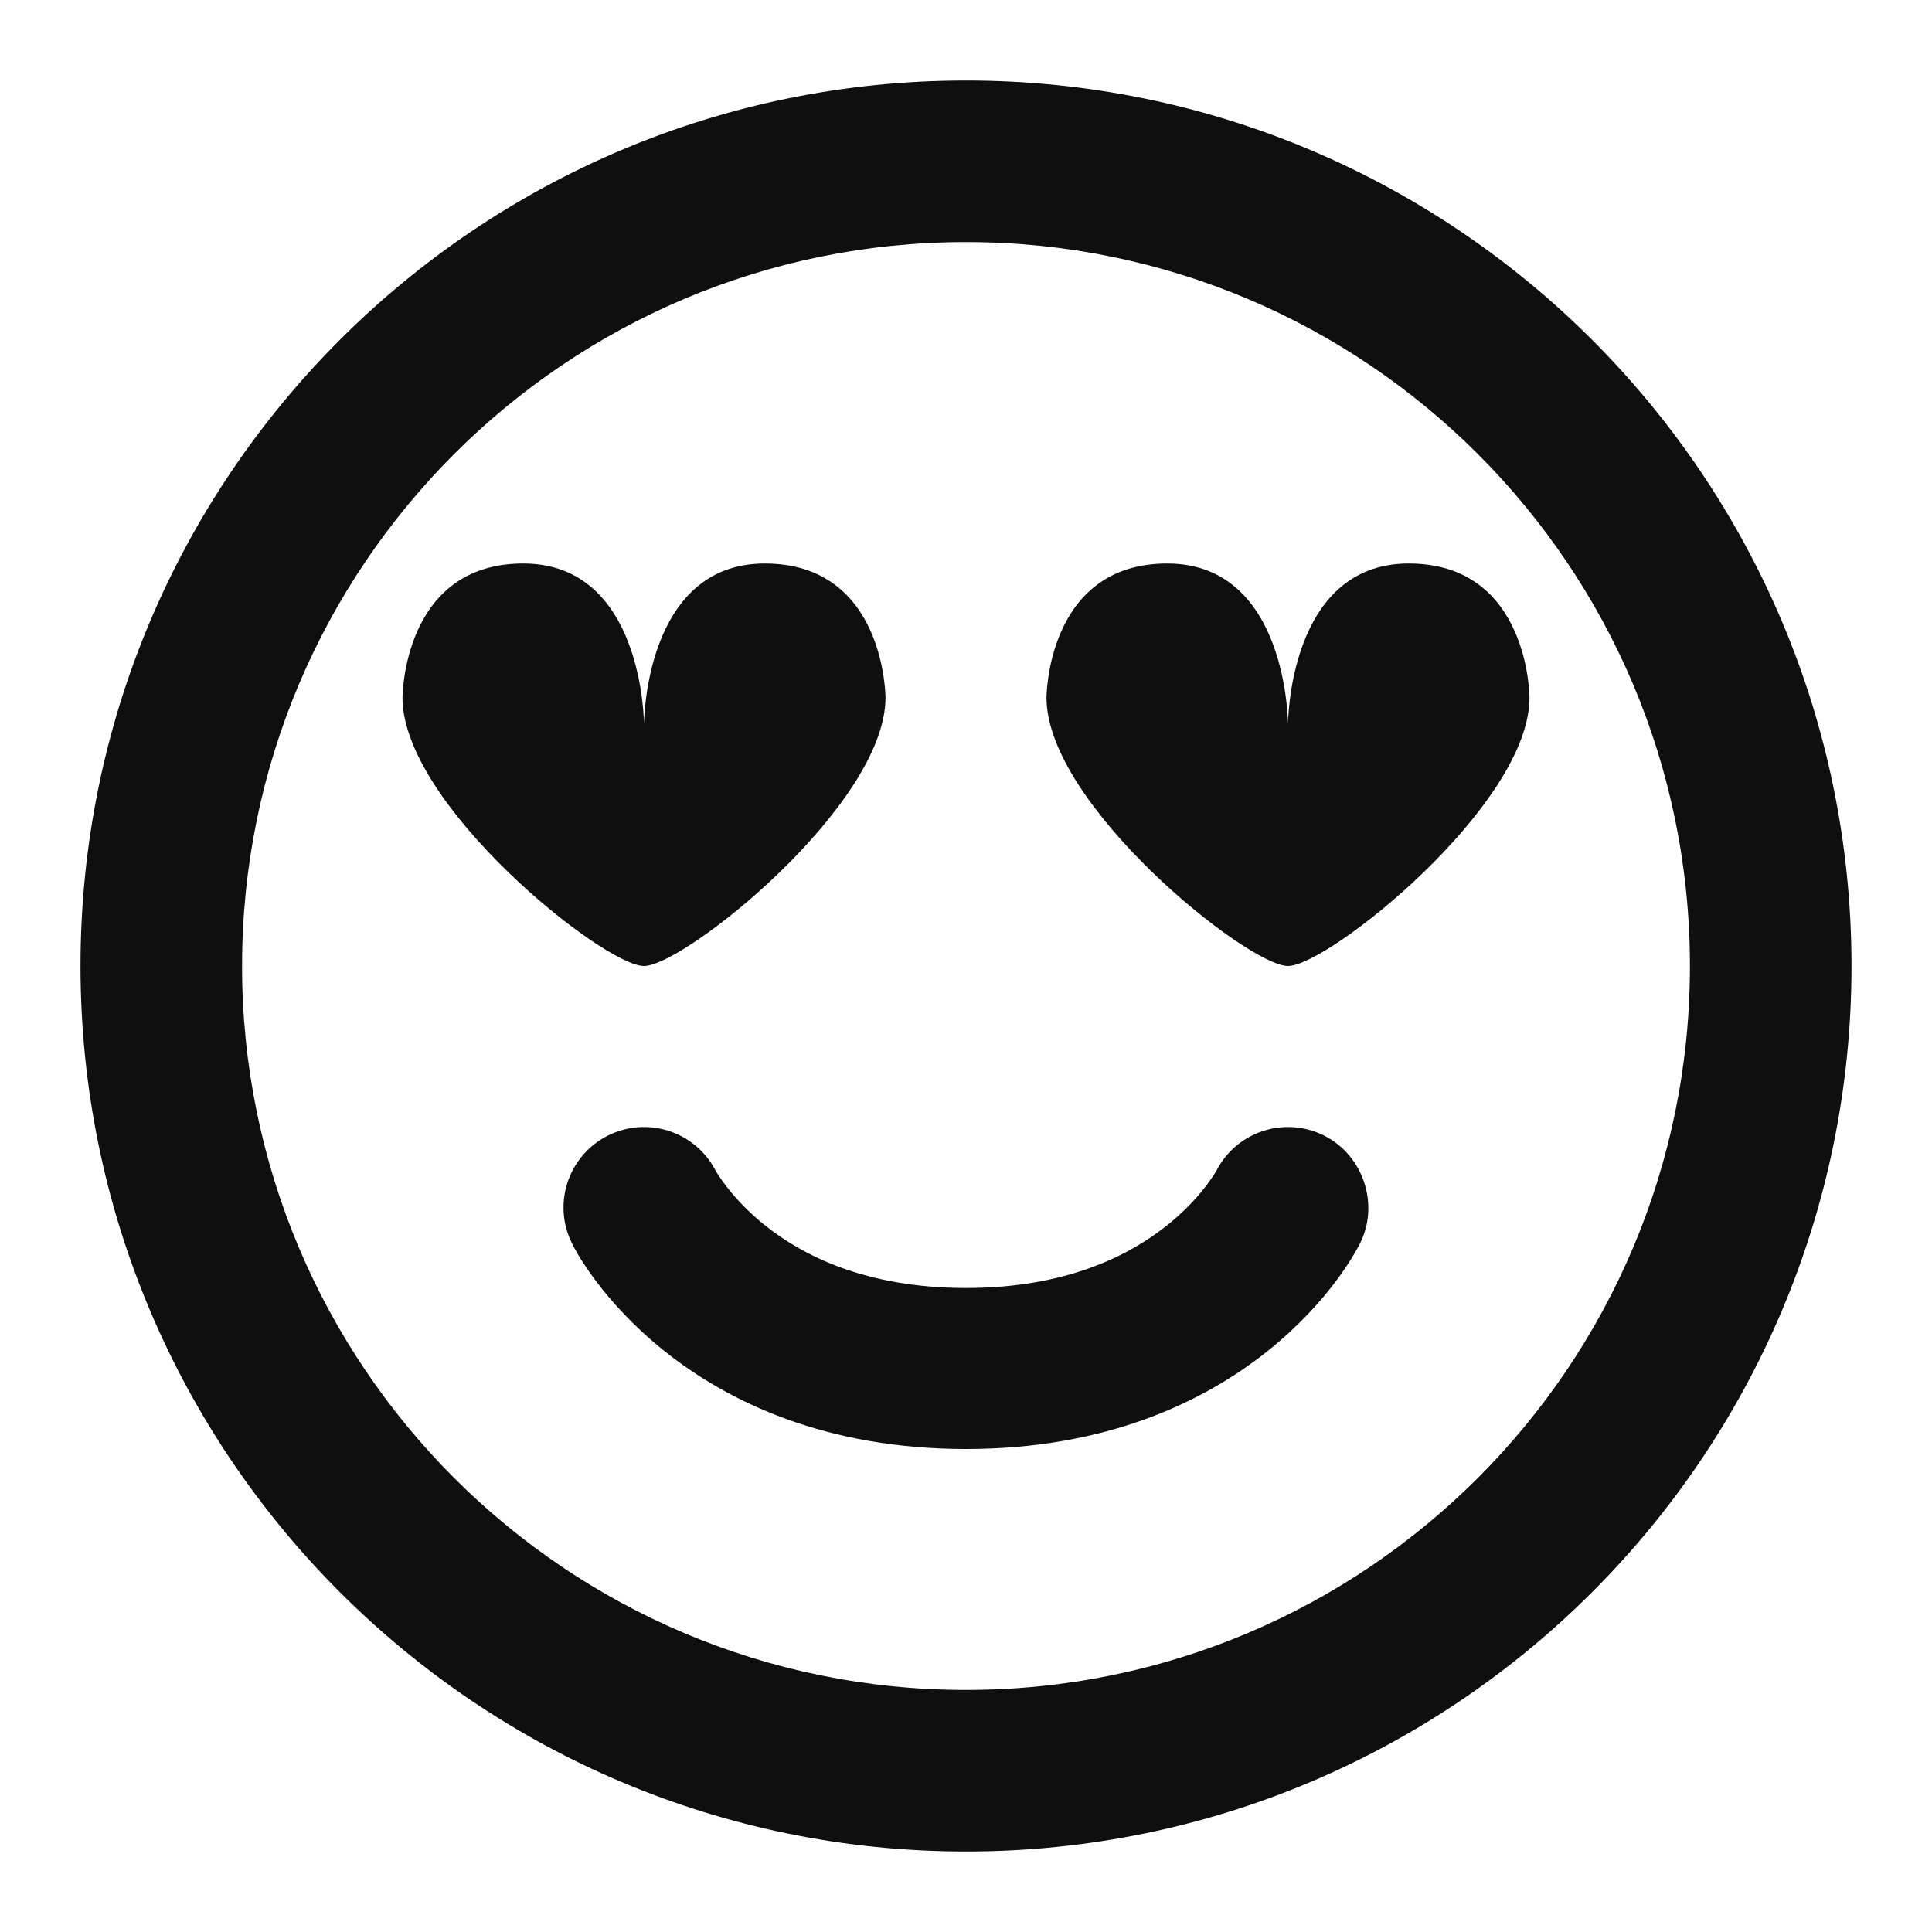
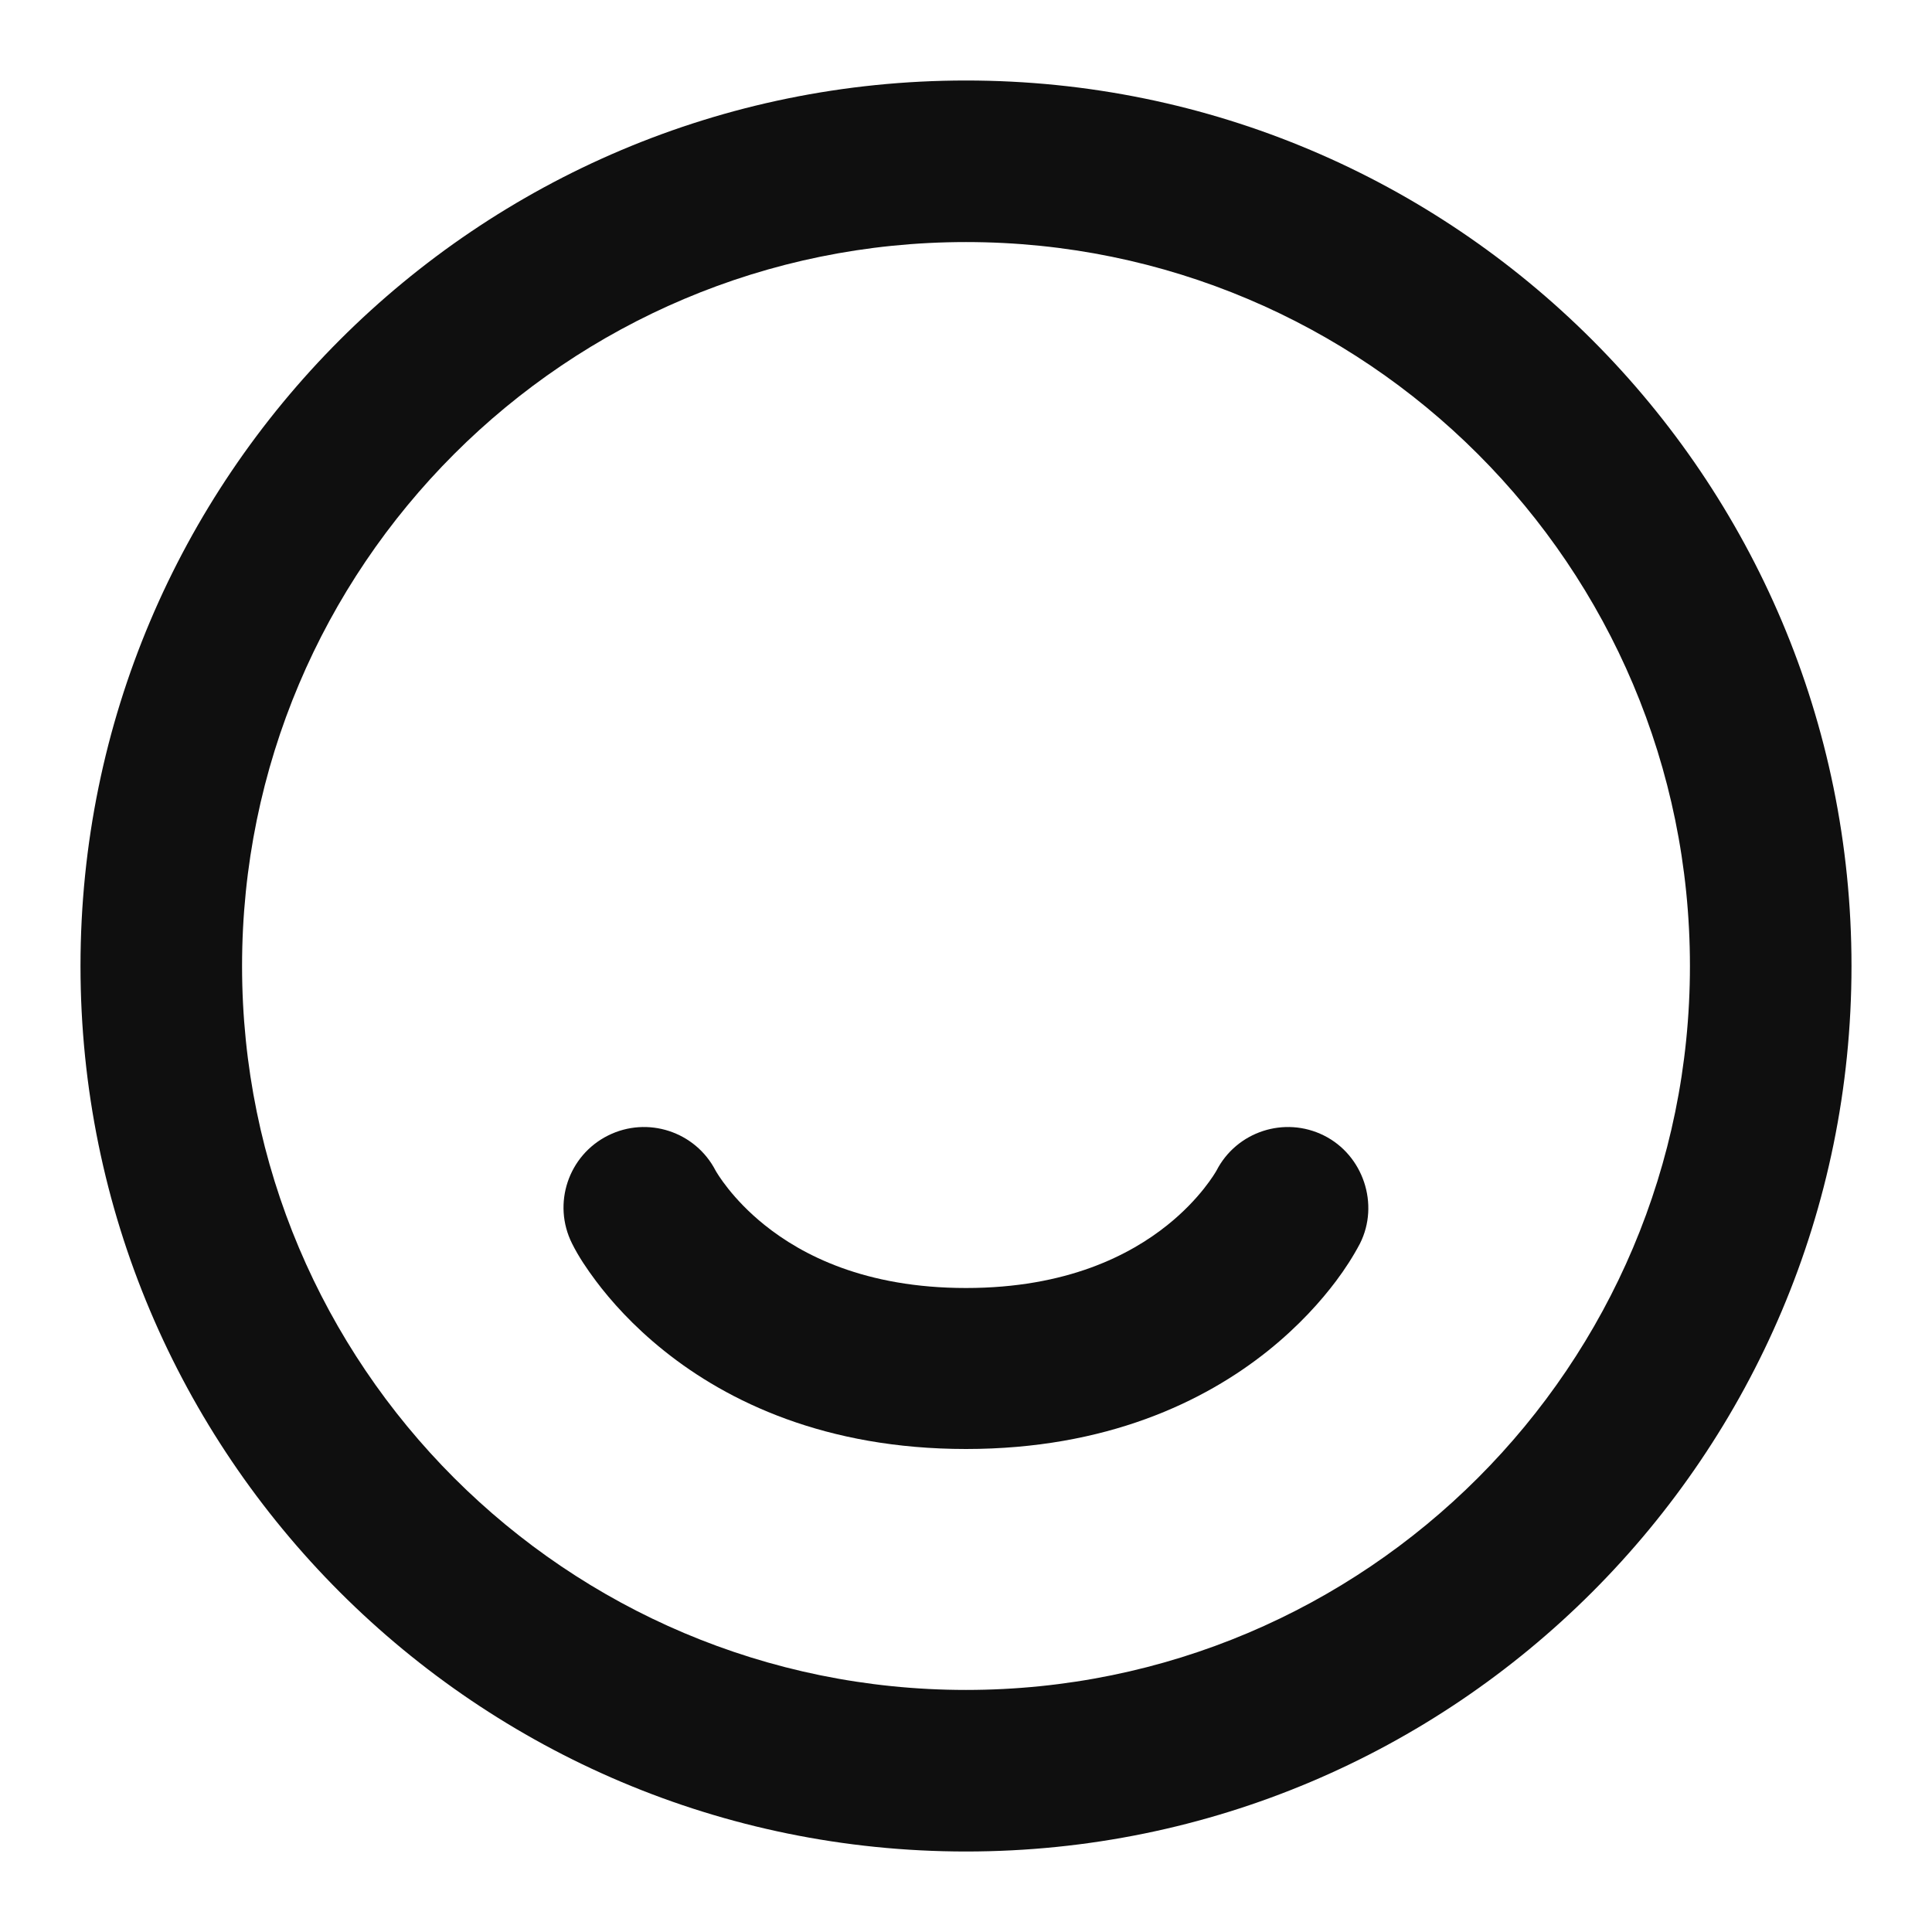
<svg xmlns="http://www.w3.org/2000/svg" width="800px" height="800px" viewBox="0 0 24 24" fill="none">
  <path d="M8.889 14.541C8.638 14.056 8.043 13.861 7.553 14.106C7.059 14.353 6.859 14.954 7.106 15.447C7.188 15.612 7.293 15.766 7.403 15.913C7.586 16.157 7.862 16.47 8.251 16.781C9.04 17.413 10.257 18 12 18C13.743 18 14.96 17.413 15.75 16.781C16.138 16.47 16.414 16.157 16.597 15.913C16.708 15.765 16.808 15.611 16.894 15.448C17.139 14.961 16.935 14.35 16.447 14.106C15.957 13.861 15.362 14.056 15.112 14.541C15.098 14.566 14.91 14.892 14.501 15.219C14.04 15.588 13.257 16 12 16C10.743 16 9.96 15.588 9.5 15.219C9.091 14.892 8.903 14.566 8.889 14.541Z" fill="#0F0F0F" />
-   <path d="M6.5 7C5 7 5 8.667 5 8.667C5 10 7.5 12 8 12C8.5 12 11 10 11 8.667C11 8.667 11 7 9.5 7C8 7 8 9 8 9C8 9 8 7 6.5 7Z" fill="#0F0F0F" />
-   <path d="M13 8.667C13 8.667 13 7 14.5 7C16 7 16 9 16 9C16 9 16 7 17.5 7C19 7 19 8.667 19 8.667C19 10 16.5 12 16 12C15.5 12 13 10 13 8.667Z" fill="#0F0F0F" />
  <path fill-rule="evenodd" clip-rule="evenodd" d="M12 23C18.075 23 23 18.075 23 12C23 5.925 18.075 1 12 1C5.925 1 1 5.925 1 12C1 18.075 5.925 23 12 23ZM12 20.993C7.033 20.993 3.007 16.967 3.007 12C3.007 7.033 7.033 3.007 12 3.007C16.967 3.007 20.993 7.033 20.993 12C20.993 16.967 16.967 20.993 12 20.993Z" fill="#0F0F0F" />
</svg>